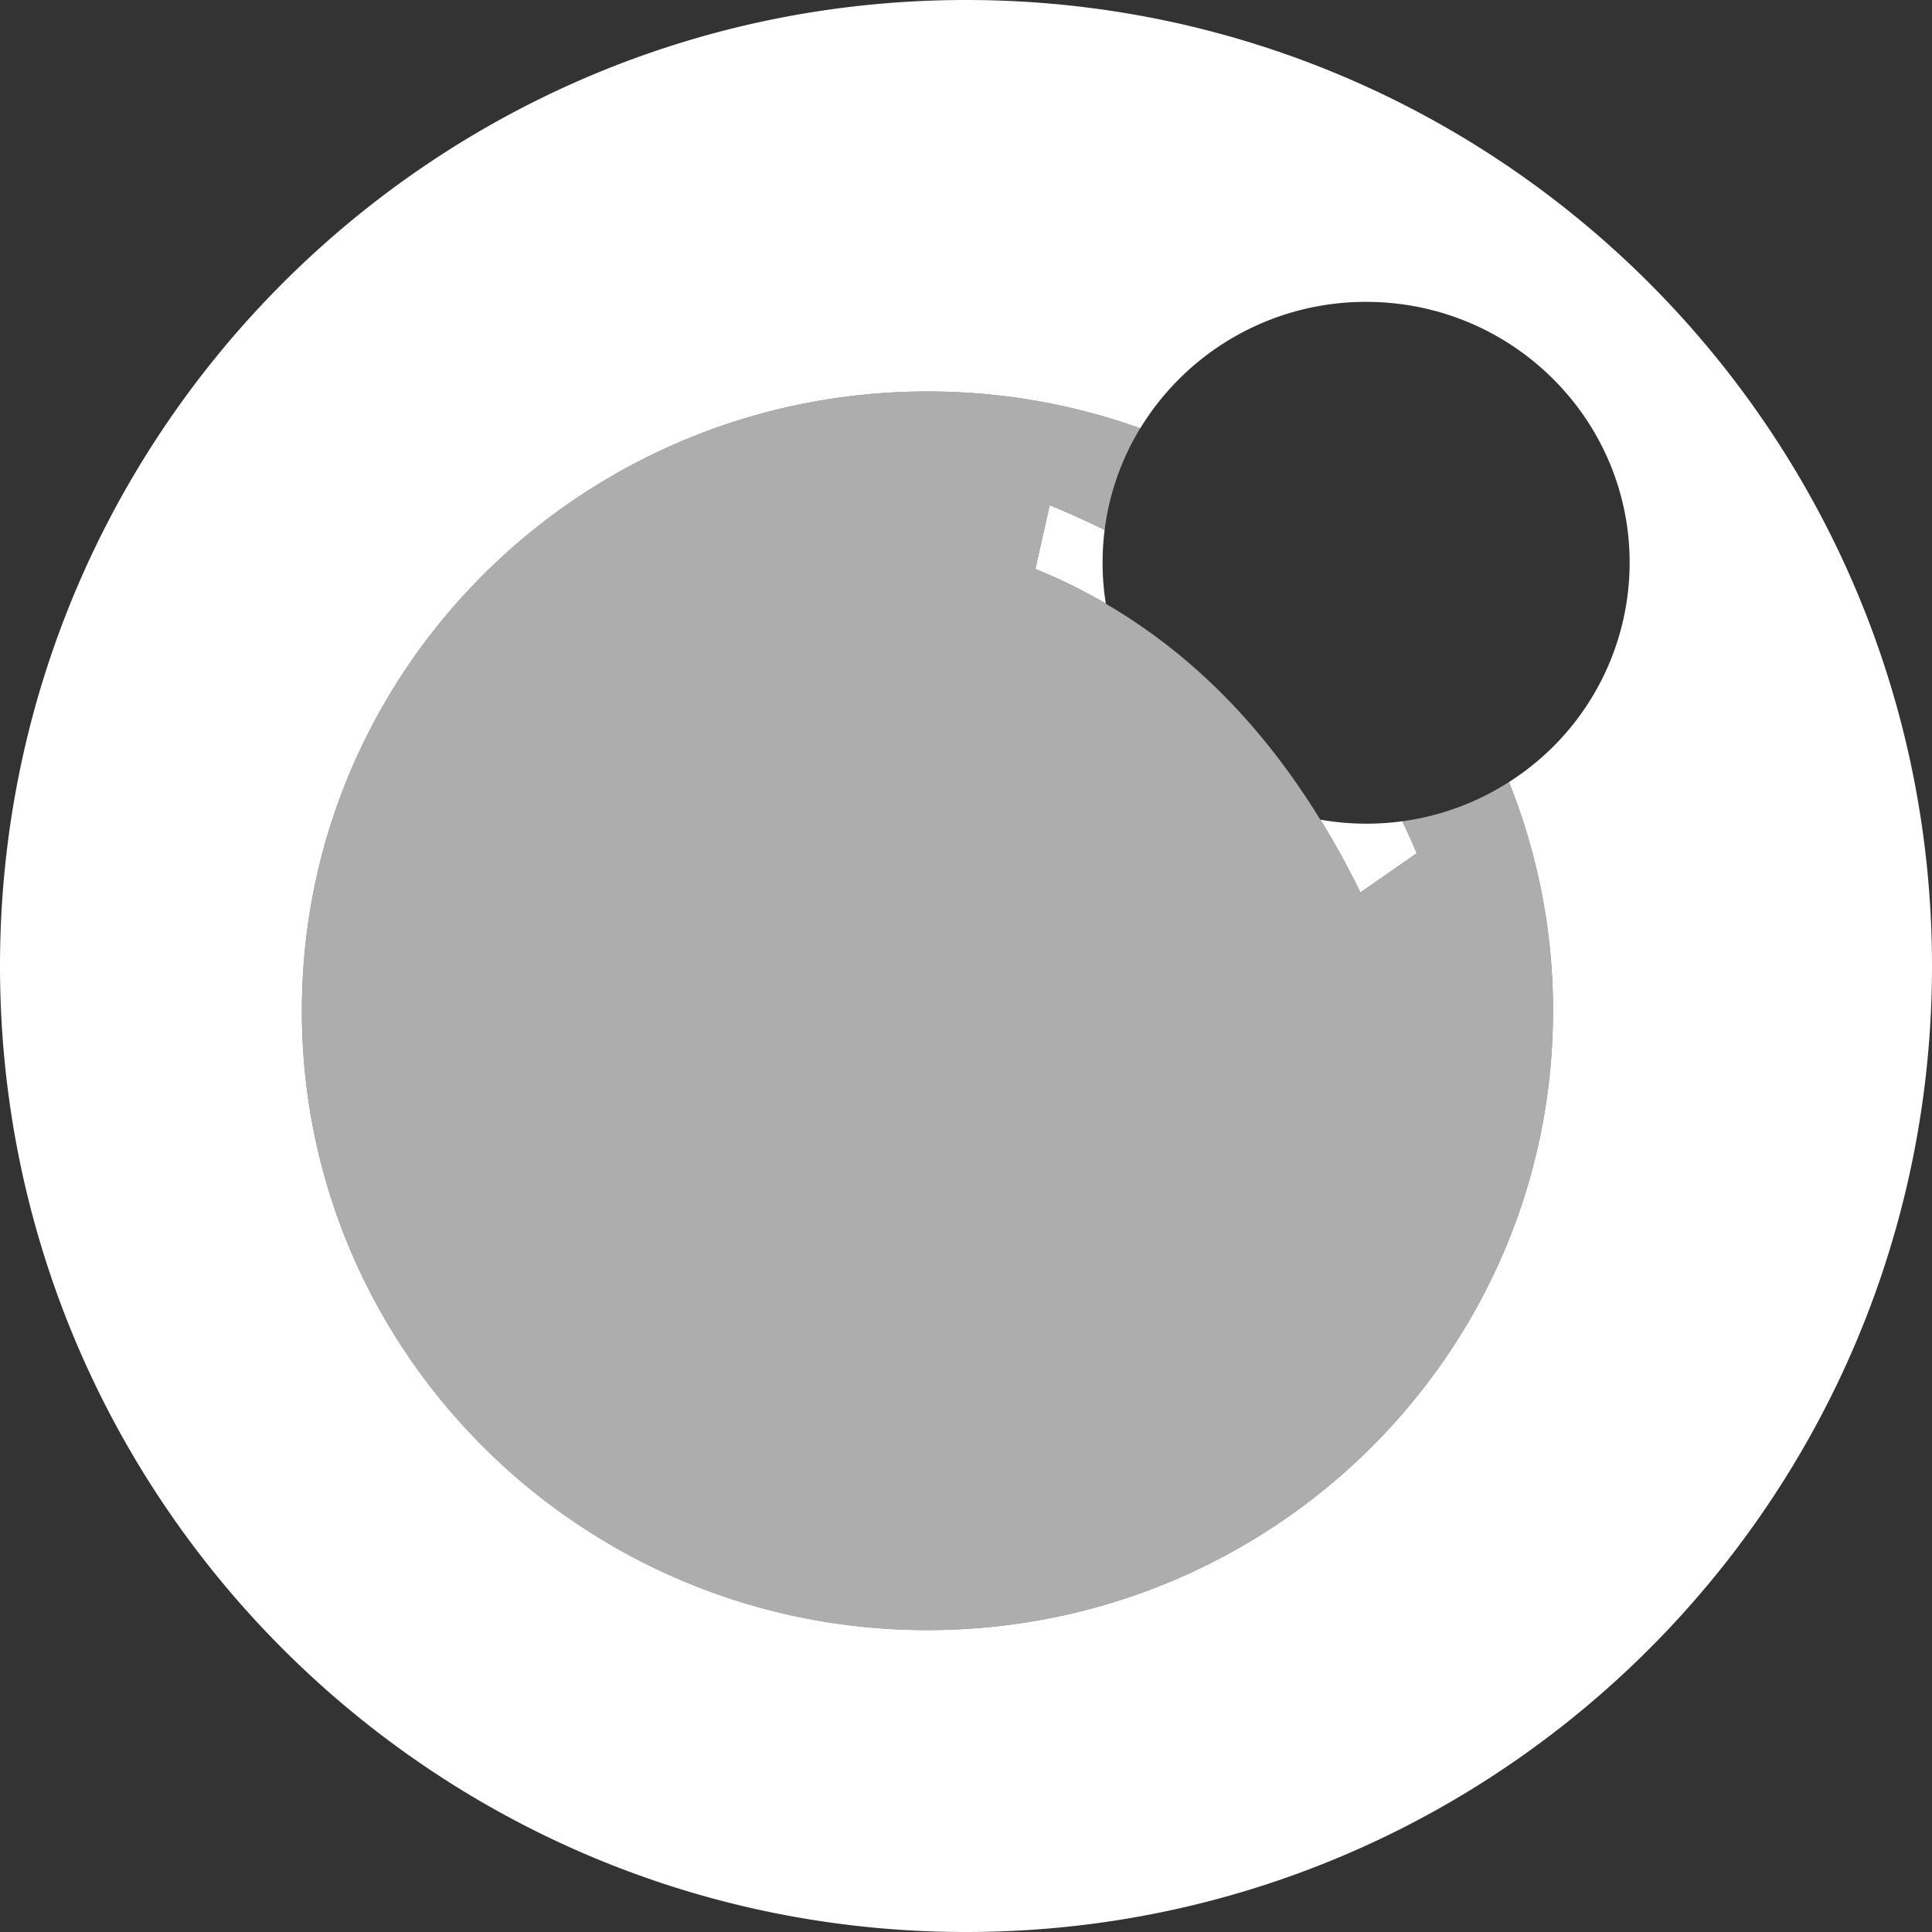
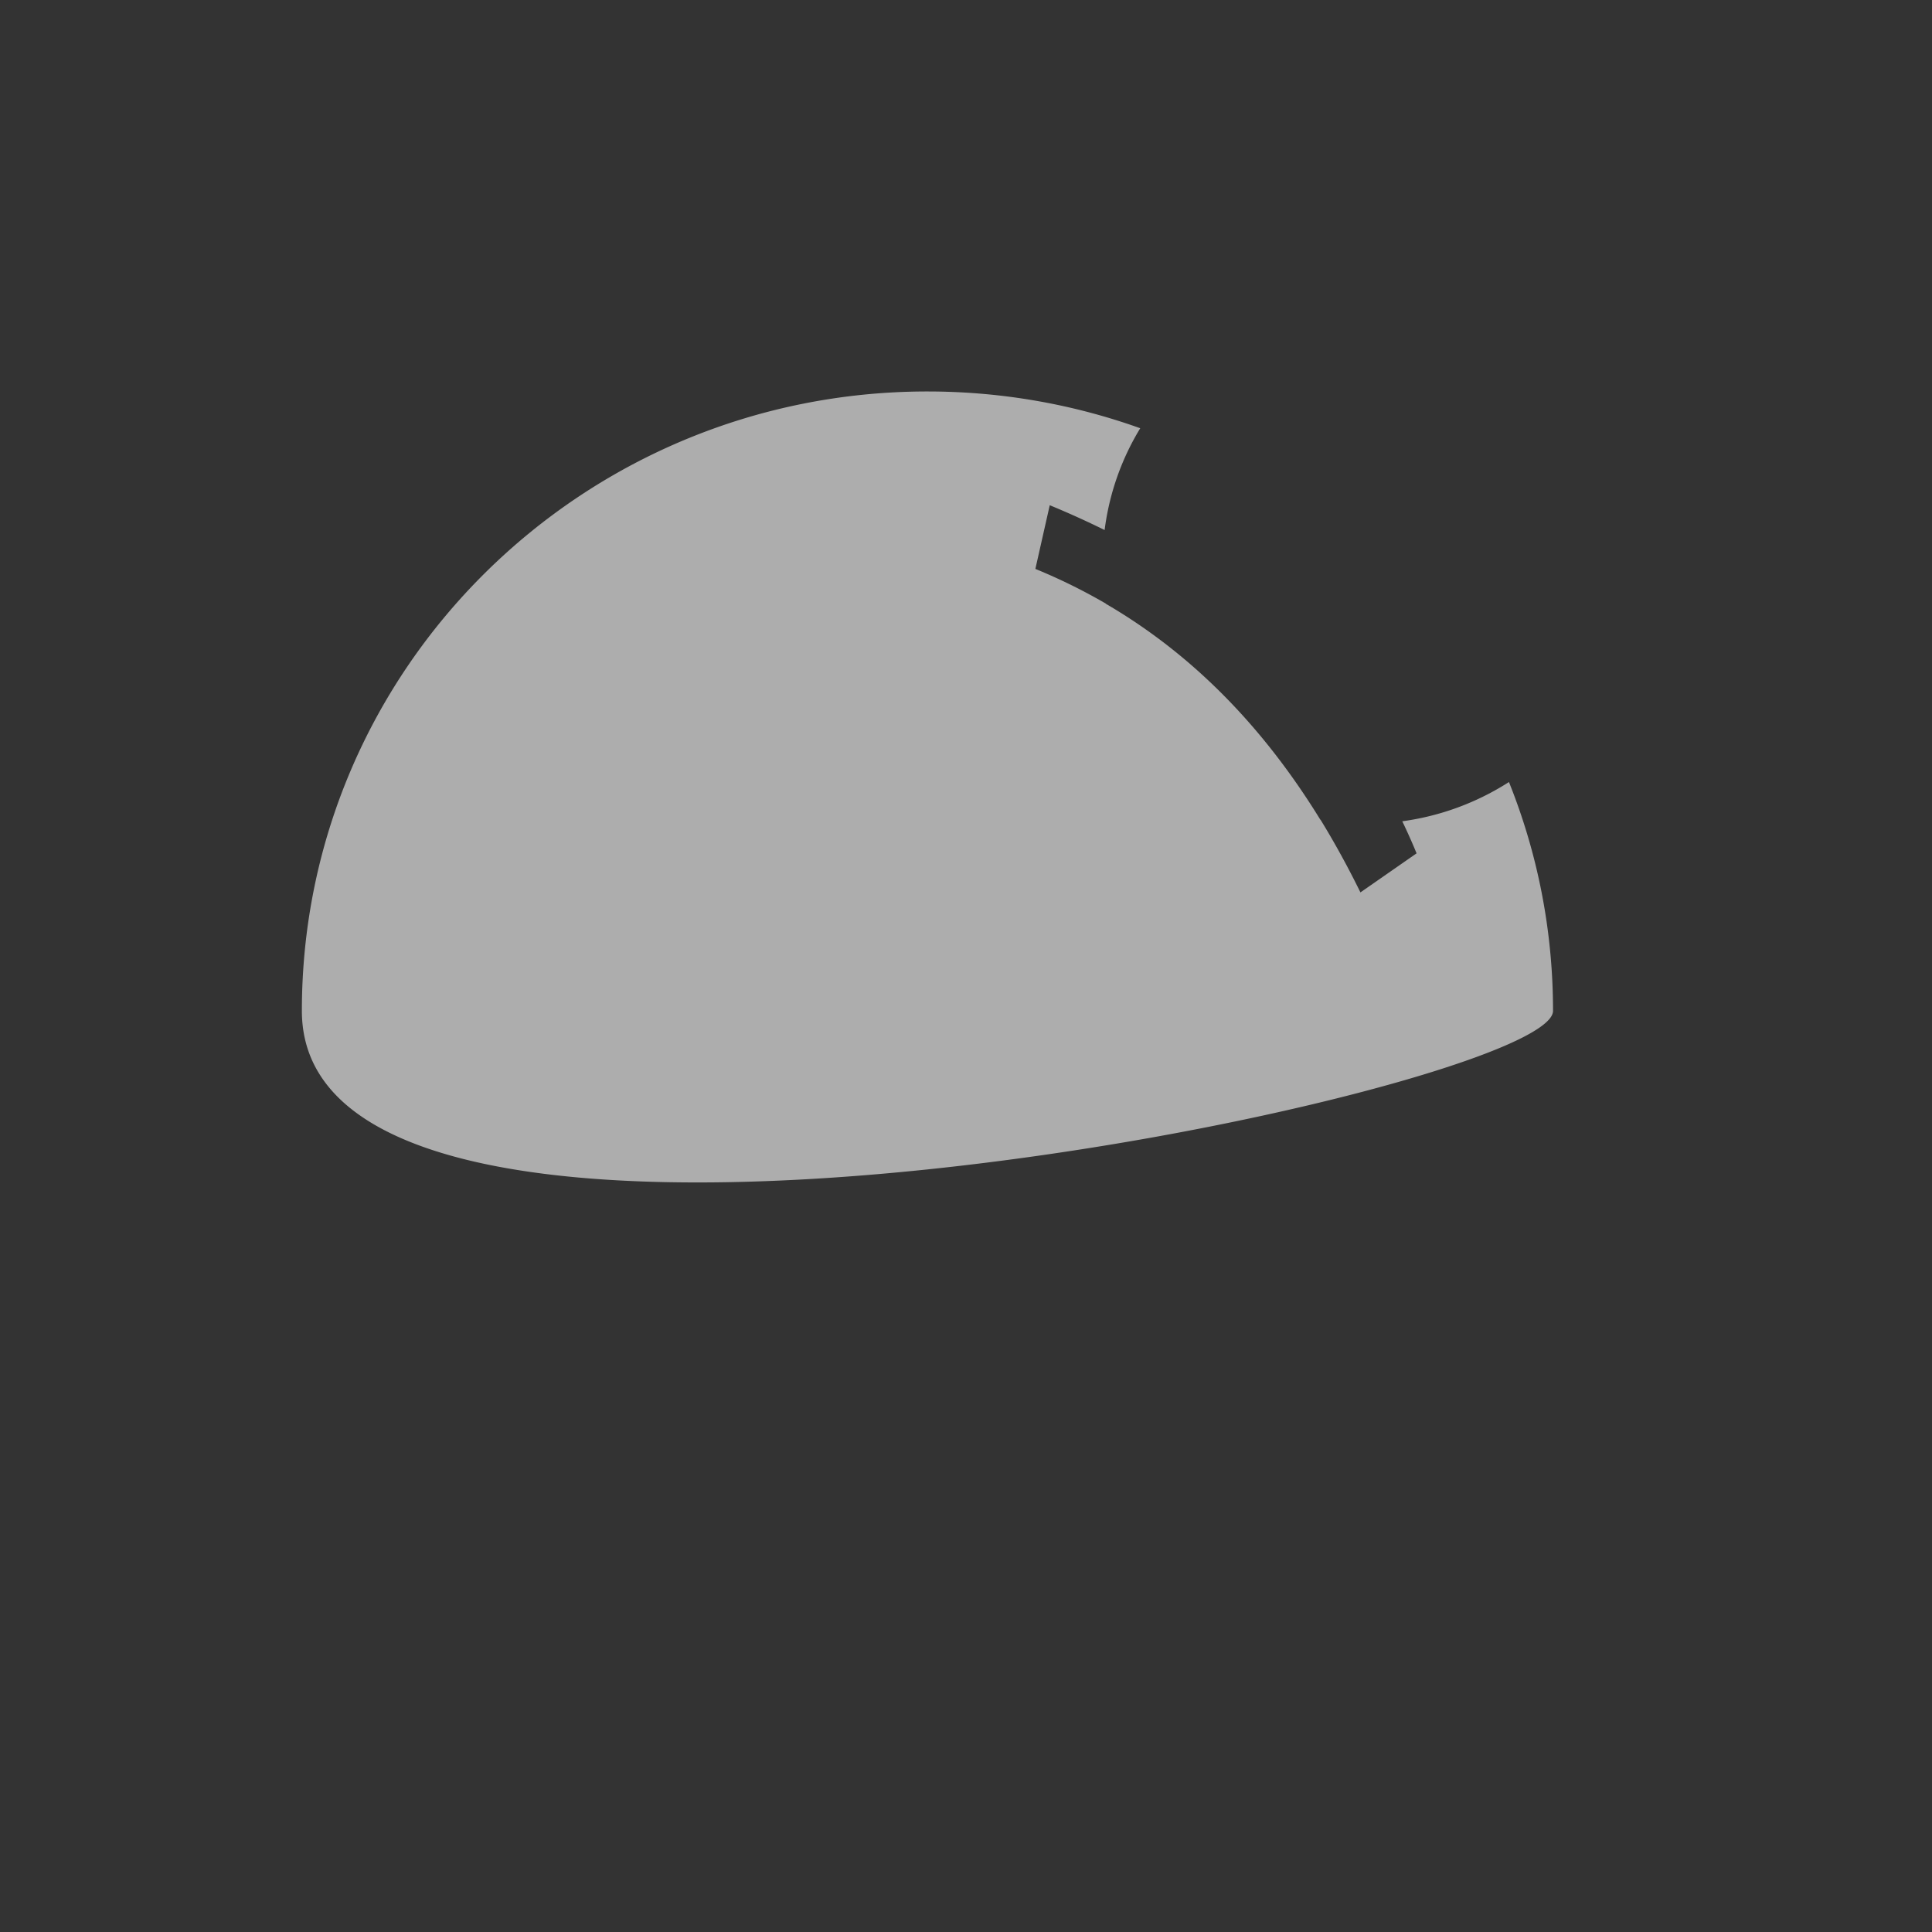
<svg xmlns="http://www.w3.org/2000/svg" width="32" height="32">
  <rect width="100%" height="100%" fill="#333333" stroke="none" />
  <g fill="#FFF" fill-rule="evenodd">
-     <path d="M18.886 7.093a10.436 10.436 0 0 0-3.525-.609C9.64 6.484 5 11.077 5 16.742 5 22.407 9.639 27 15.361 27c5.723 0 10.362-4.593 10.362-10.258a10.14 10.14 0 0 0-.73-3.789 4.308 4.308 0 0 0 1.999-3.632C26.992 6.935 25.037 5 22.627 5a4.372 4.372 0 0 0-3.74 2.093zm-.59 1.686a4.32 4.32 0 0 0 .02 1.218 9.344 9.344 0 0 0-1.167-.574l.238-1.055c.315.13.618.267.909.41zm4.93 4.824c.084.174.163.35.238.53l-.931.648a14.47 14.47 0 0 0-.661-1.204 4.43 4.43 0 0 0 1.354.026zM16 32C7.163 32 0 24.837 0 16S7.163 0 16 0s16 7.163 16 16-7.163 16-16 16z" />
-     <path d="M18.886 7.093a4.266 4.266 0 0 0-.59 1.686 14.6 14.6 0 0 0-.909-.411l-.238 1.055c.408.167.796.359 1.166.574V10c1.454.847 2.622 2.061 3.554 3.577h.003c.235.383.455.784.661 1.204l.93-.647c-.074-.18-.153-.357-.237-.531a4.364 4.364 0 0 0 1.767-.65c.471 1.173.73 2.45.73 3.79C25.723 22.406 21.083 27 15.36 27S5 22.407 5 16.742C5 11.077 9.639 6.484 15.361 6.484c1.238 0 2.425.215 3.525.609z" opacity=".6" />
+     <path d="M18.886 7.093a4.266 4.266 0 0 0-.59 1.686 14.6 14.6 0 0 0-.909-.411l-.238 1.055c.408.167.796.359 1.166.574V10c1.454.847 2.622 2.061 3.554 3.577h.003c.235.383.455.784.661 1.204l.93-.647c-.074-.18-.153-.357-.237-.531a4.364 4.364 0 0 0 1.767-.65c.471 1.173.73 2.45.73 3.79S5 22.407 5 16.742C5 11.077 9.639 6.484 15.361 6.484c1.238 0 2.425.215 3.525.609z" opacity=".6" />
  </g>
</svg>